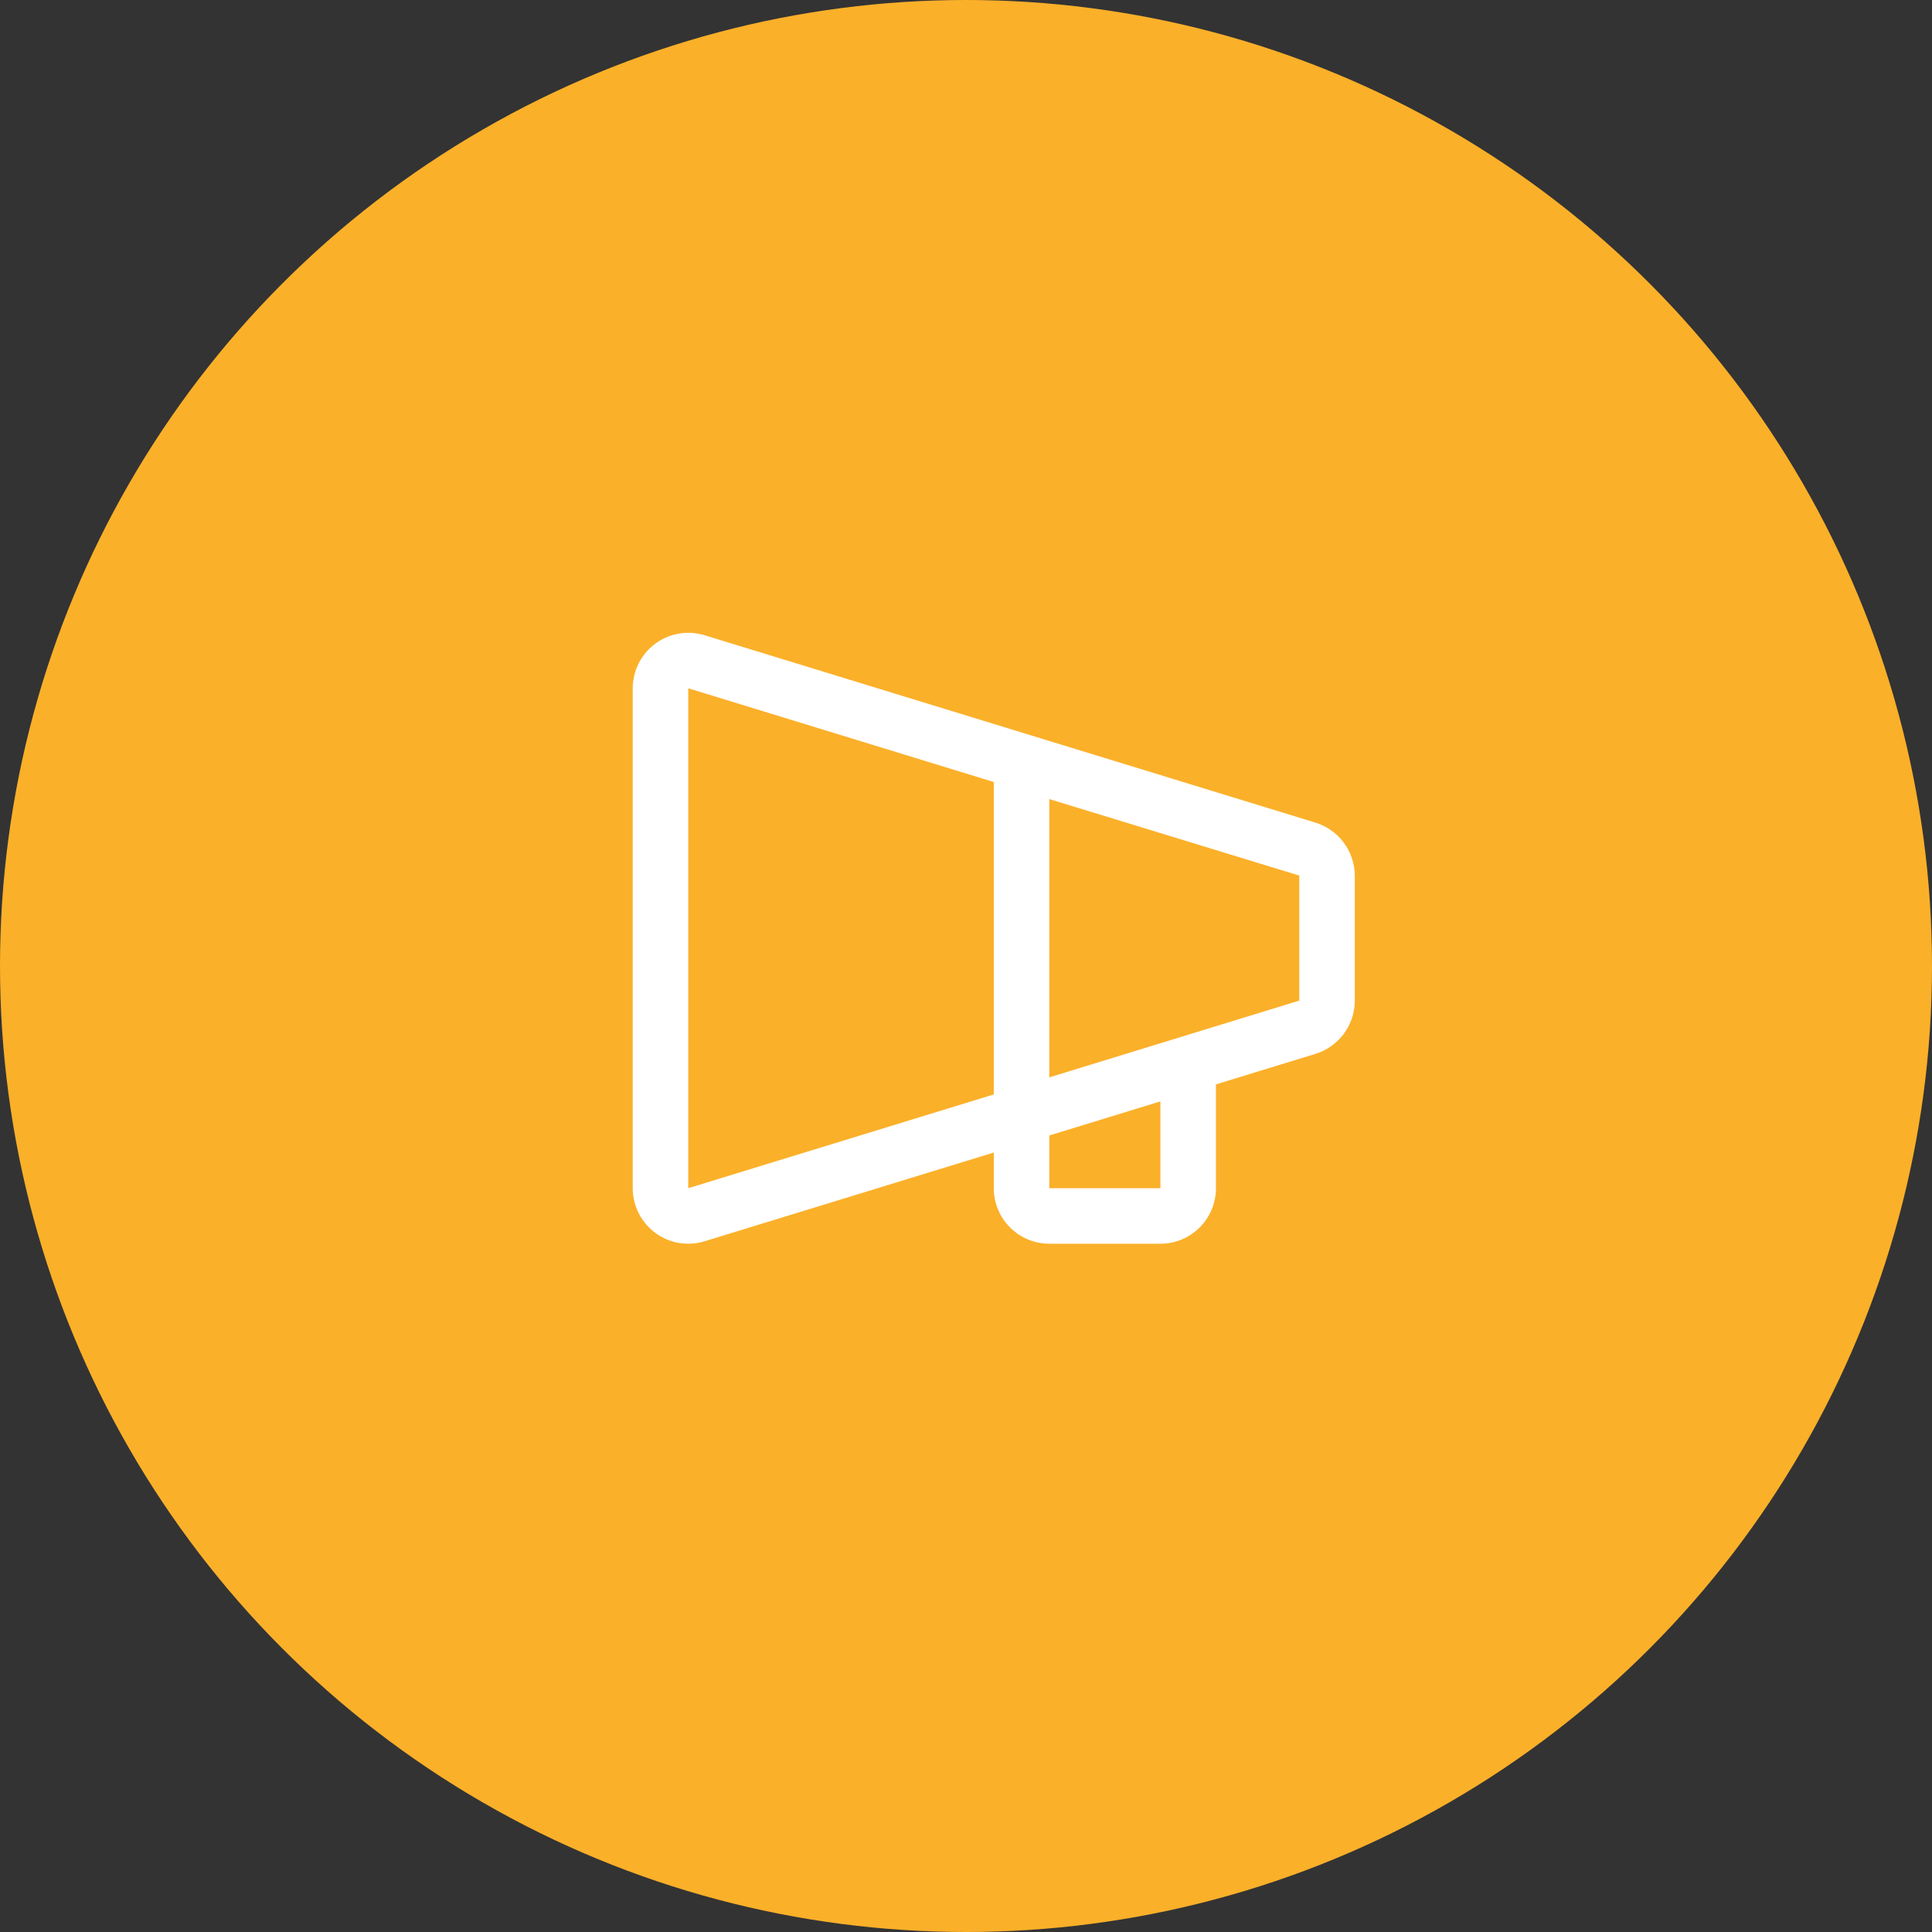
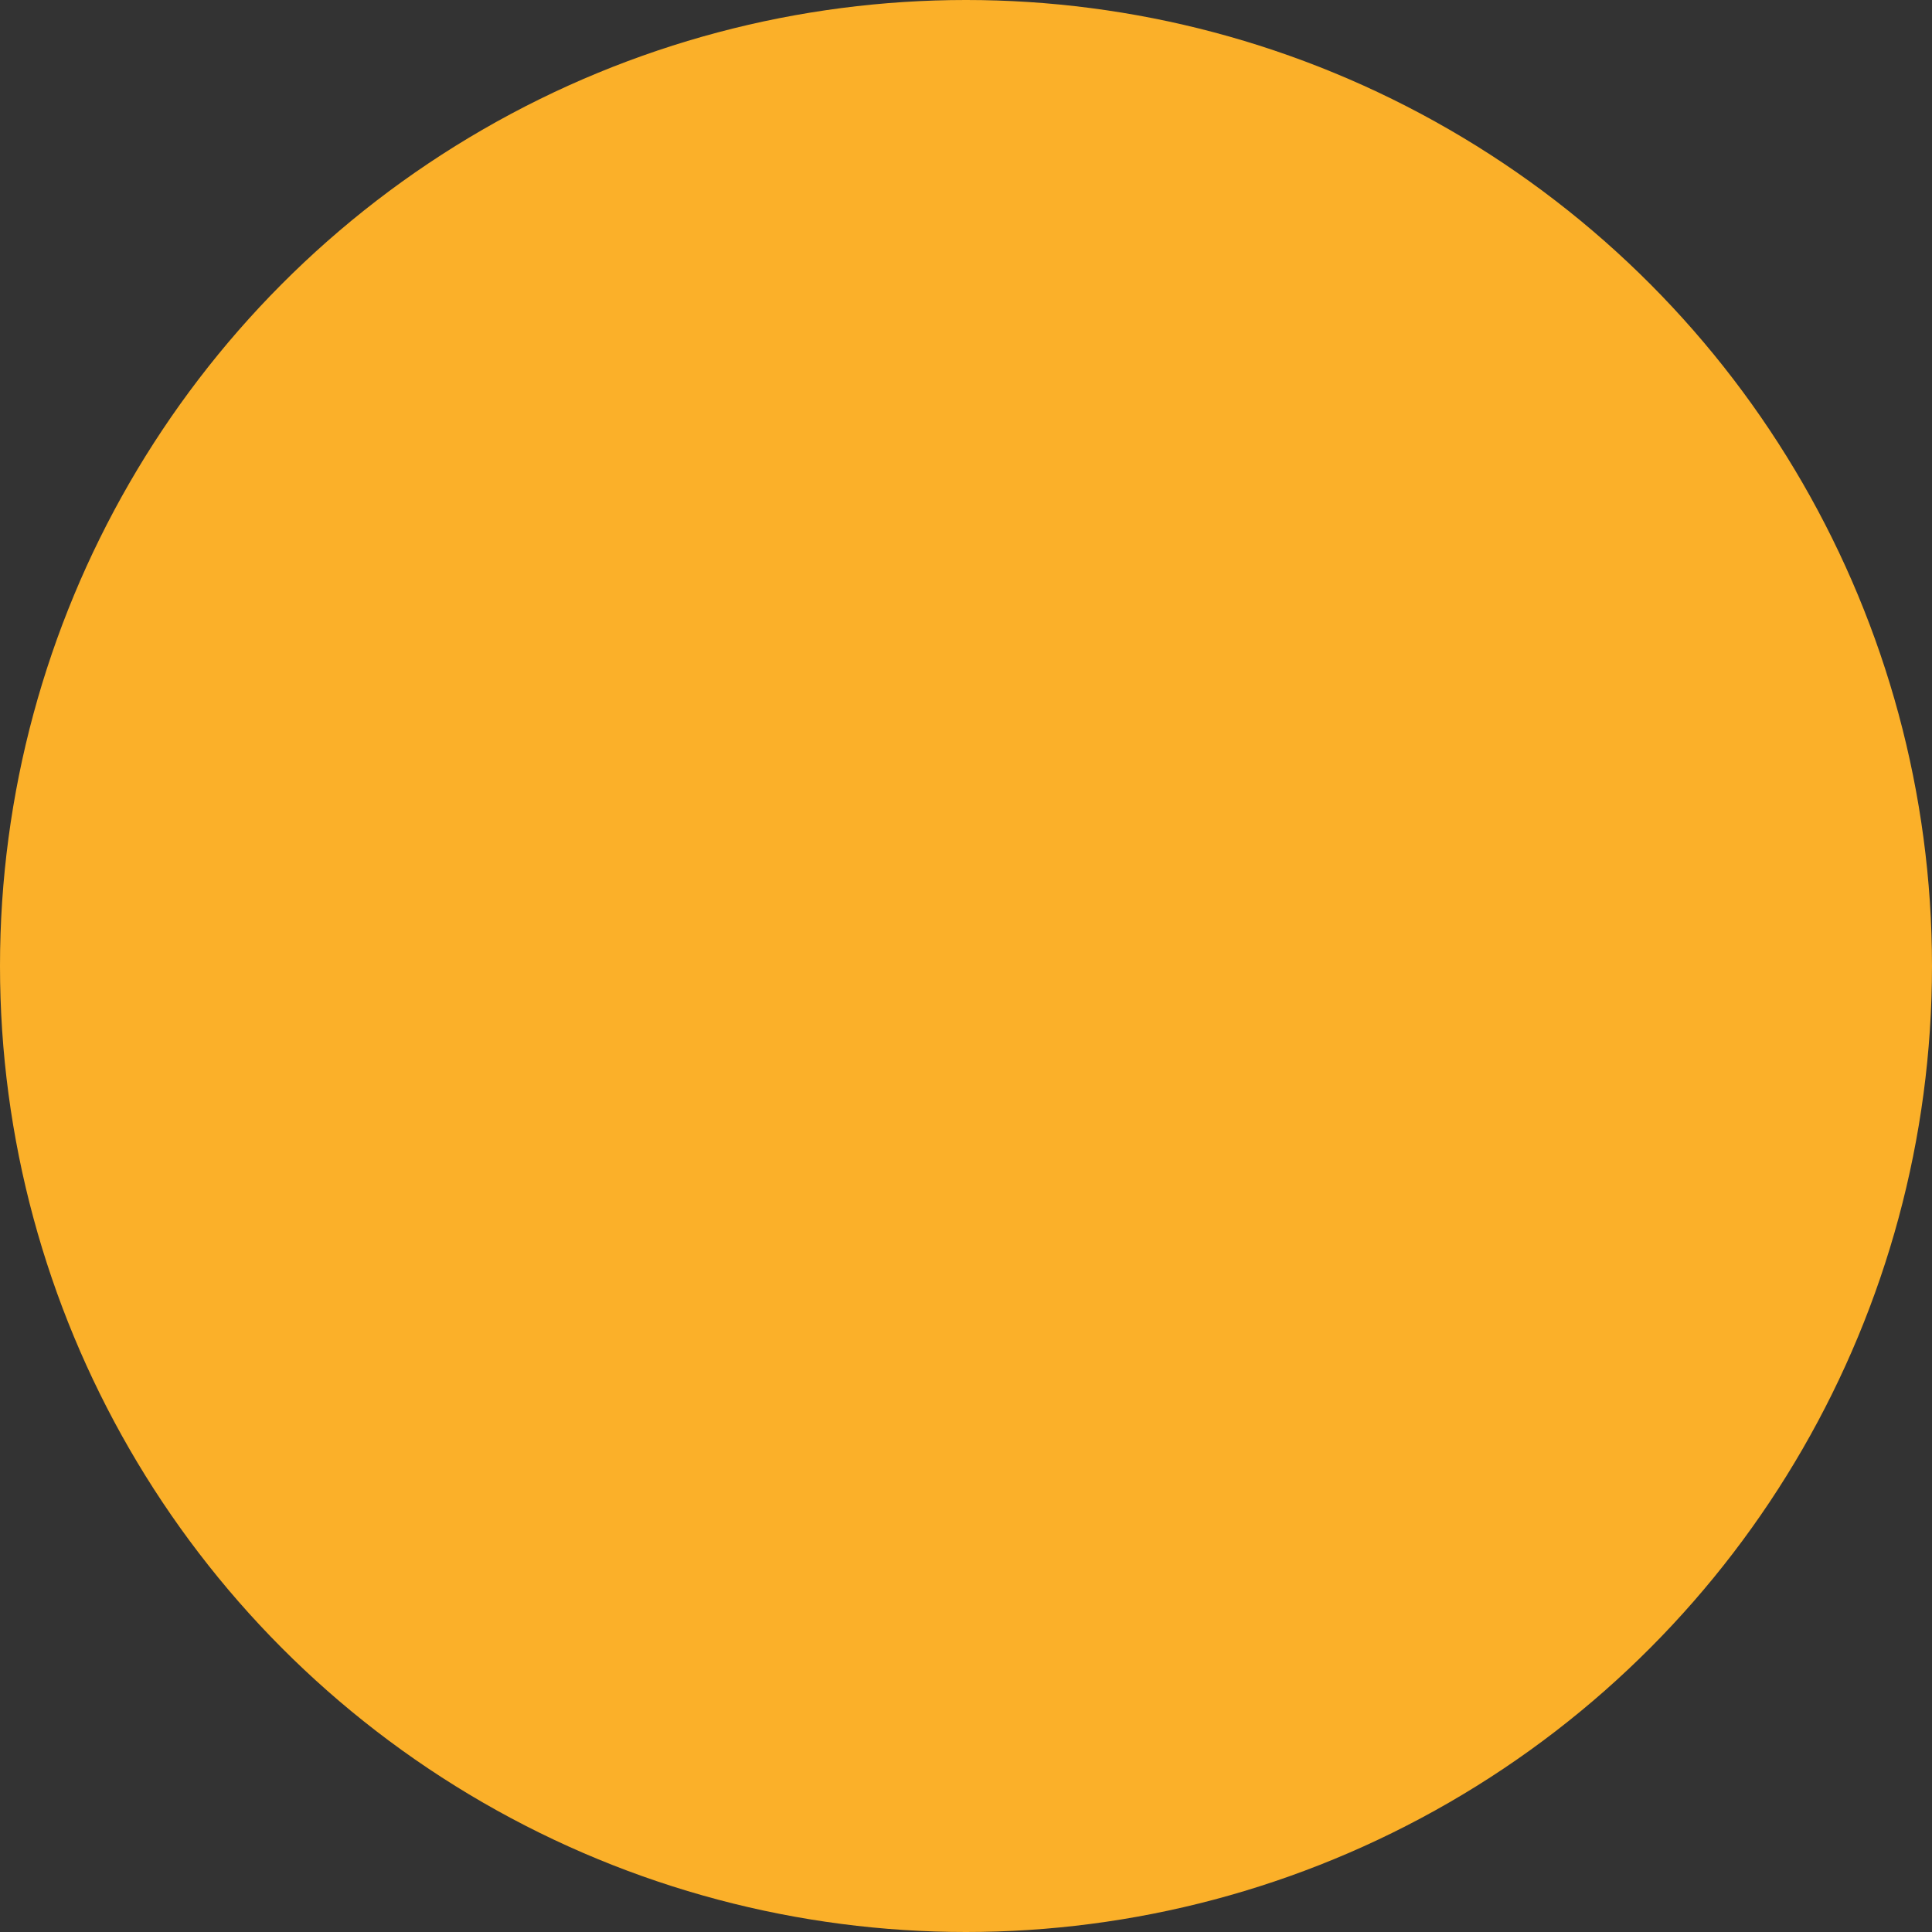
<svg xmlns="http://www.w3.org/2000/svg" width="100" height="100" viewBox="0 0 100 100" fill="none">
  <rect x="0" y="0" width="100" height="100" fill="#333333" stroke="none" />
  <circle cx="50" cy="50" r="50" fill="#FBB029" />
-   <path d="M68.066 42.572L36.43 32.868C36.002 32.744 35.55 32.72 35.112 32.8C34.673 32.879 34.258 33.06 33.901 33.328C33.544 33.595 33.255 33.942 33.055 34.34C32.855 34.739 32.751 35.179 32.75 35.625V61.5C32.75 62.262 33.053 62.994 33.592 63.533C34.131 64.072 34.862 64.375 35.625 64.375C35.9 64.375 36.173 64.336 36.437 64.258L51.438 59.655V61.5C51.438 62.262 51.74 62.994 52.28 63.533C52.819 64.072 53.55 64.375 54.312 64.375H60.062C60.825 64.375 61.556 64.072 62.095 63.533C62.635 62.994 62.938 62.262 62.938 61.5V56.127L68.066 54.555C68.659 54.377 69.18 54.012 69.551 53.516C69.921 53.019 70.123 52.417 70.125 51.797V45.328C70.122 44.709 69.921 44.106 69.55 43.61C69.179 43.114 68.659 42.75 68.066 42.572ZM51.438 56.648L35.625 61.5V35.625L51.438 40.477V56.648ZM60.062 61.5H54.312V58.772L60.062 57.008V61.5ZM67.25 51.797H67.23L54.312 55.764V41.361L67.23 45.314H67.25V51.782V51.797Z" fill="white" />
</svg>